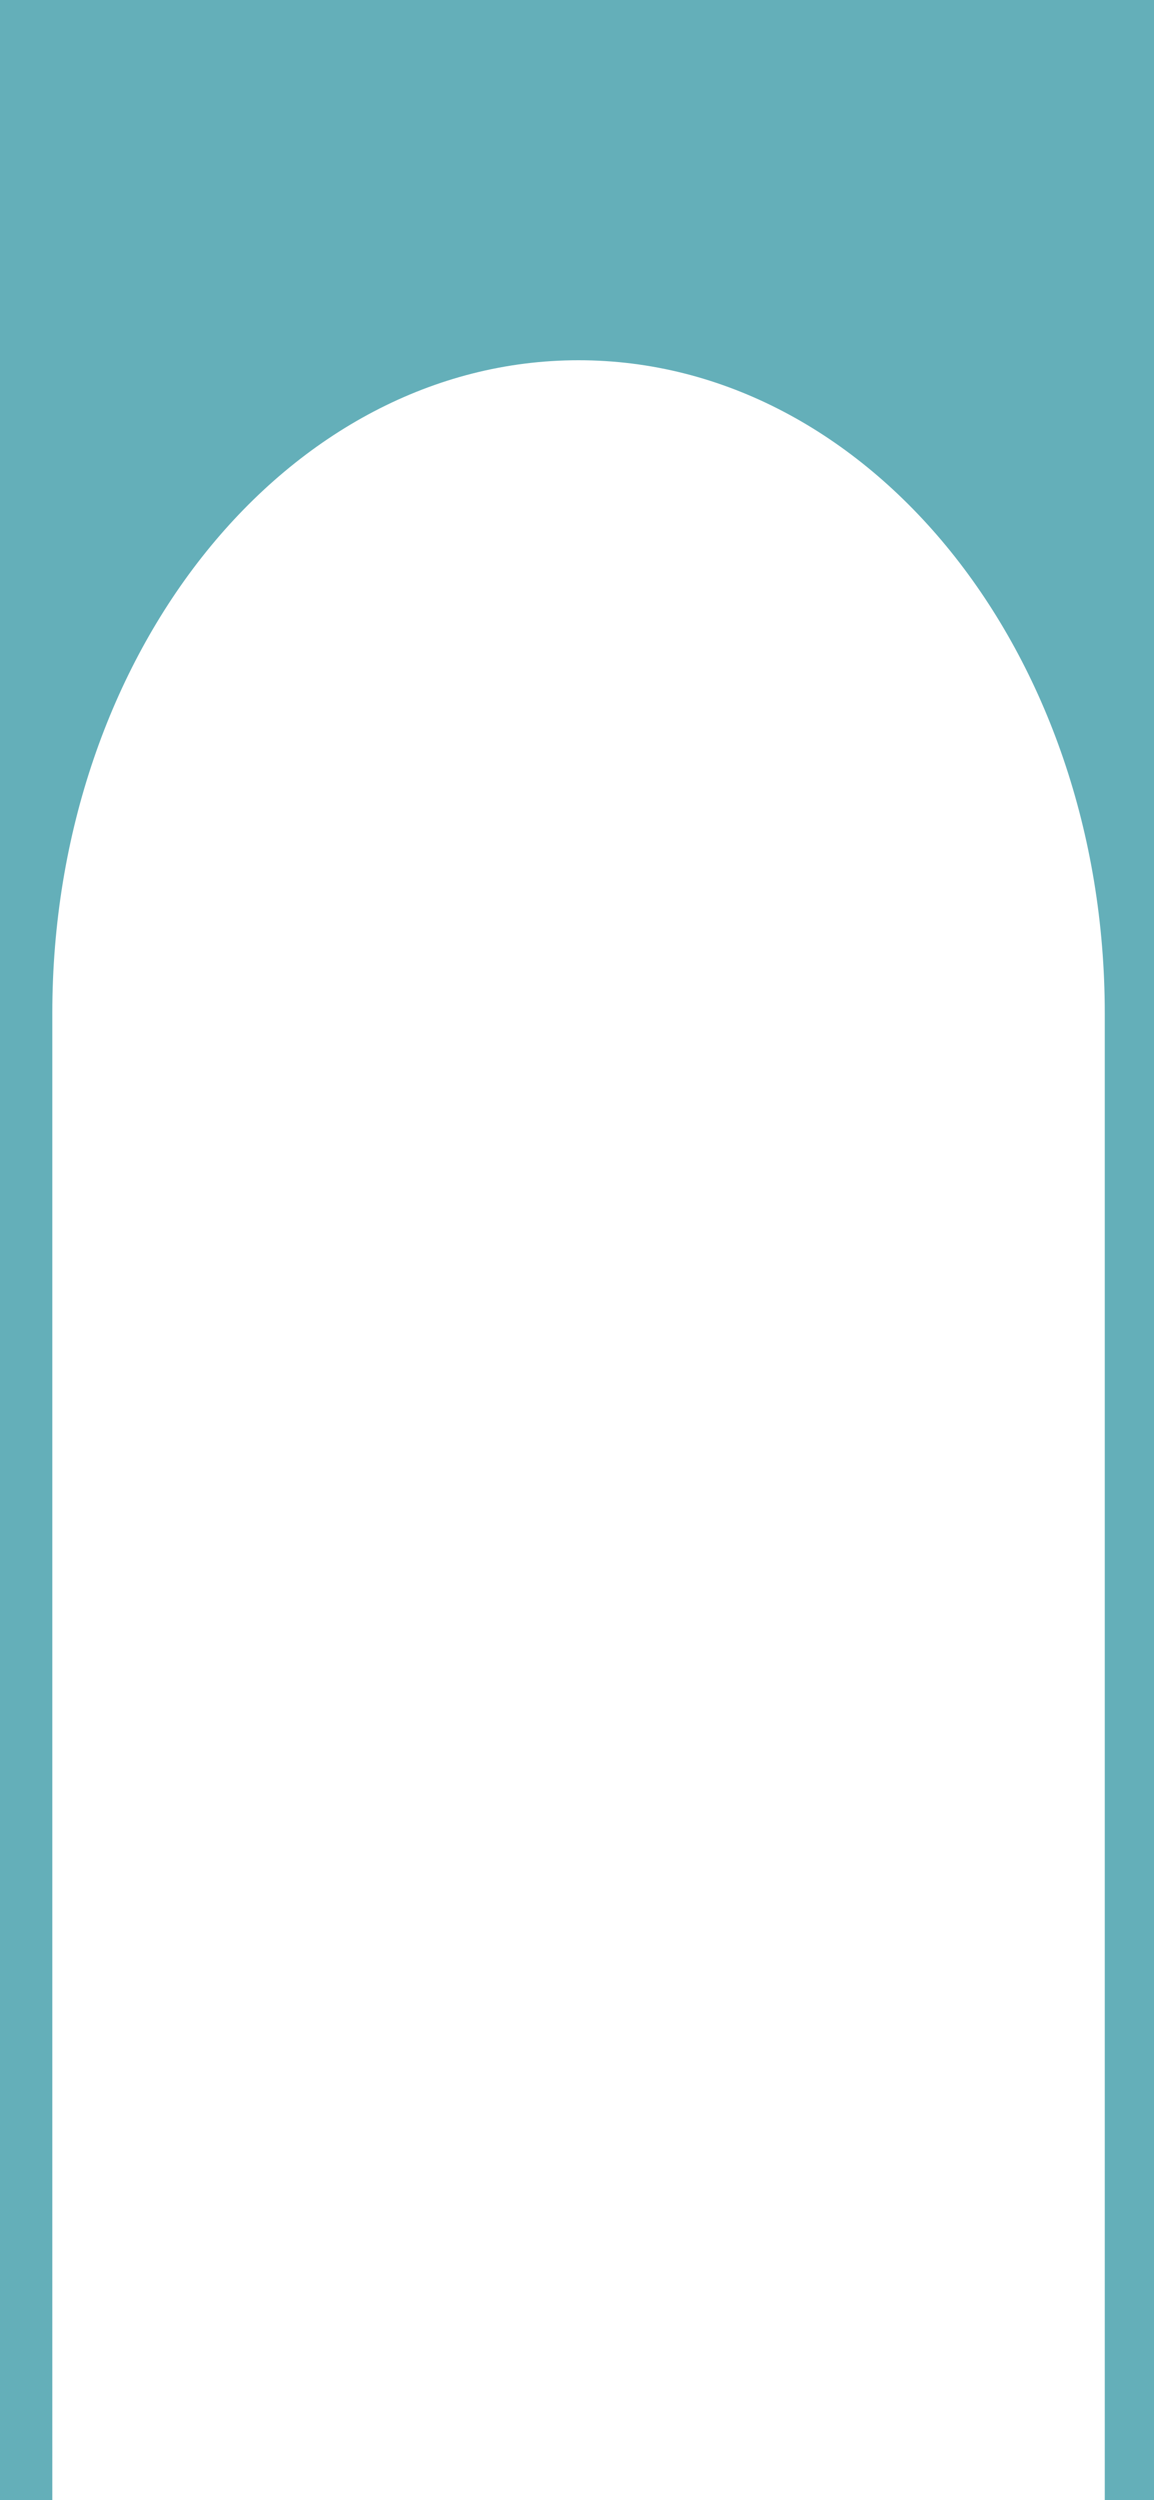
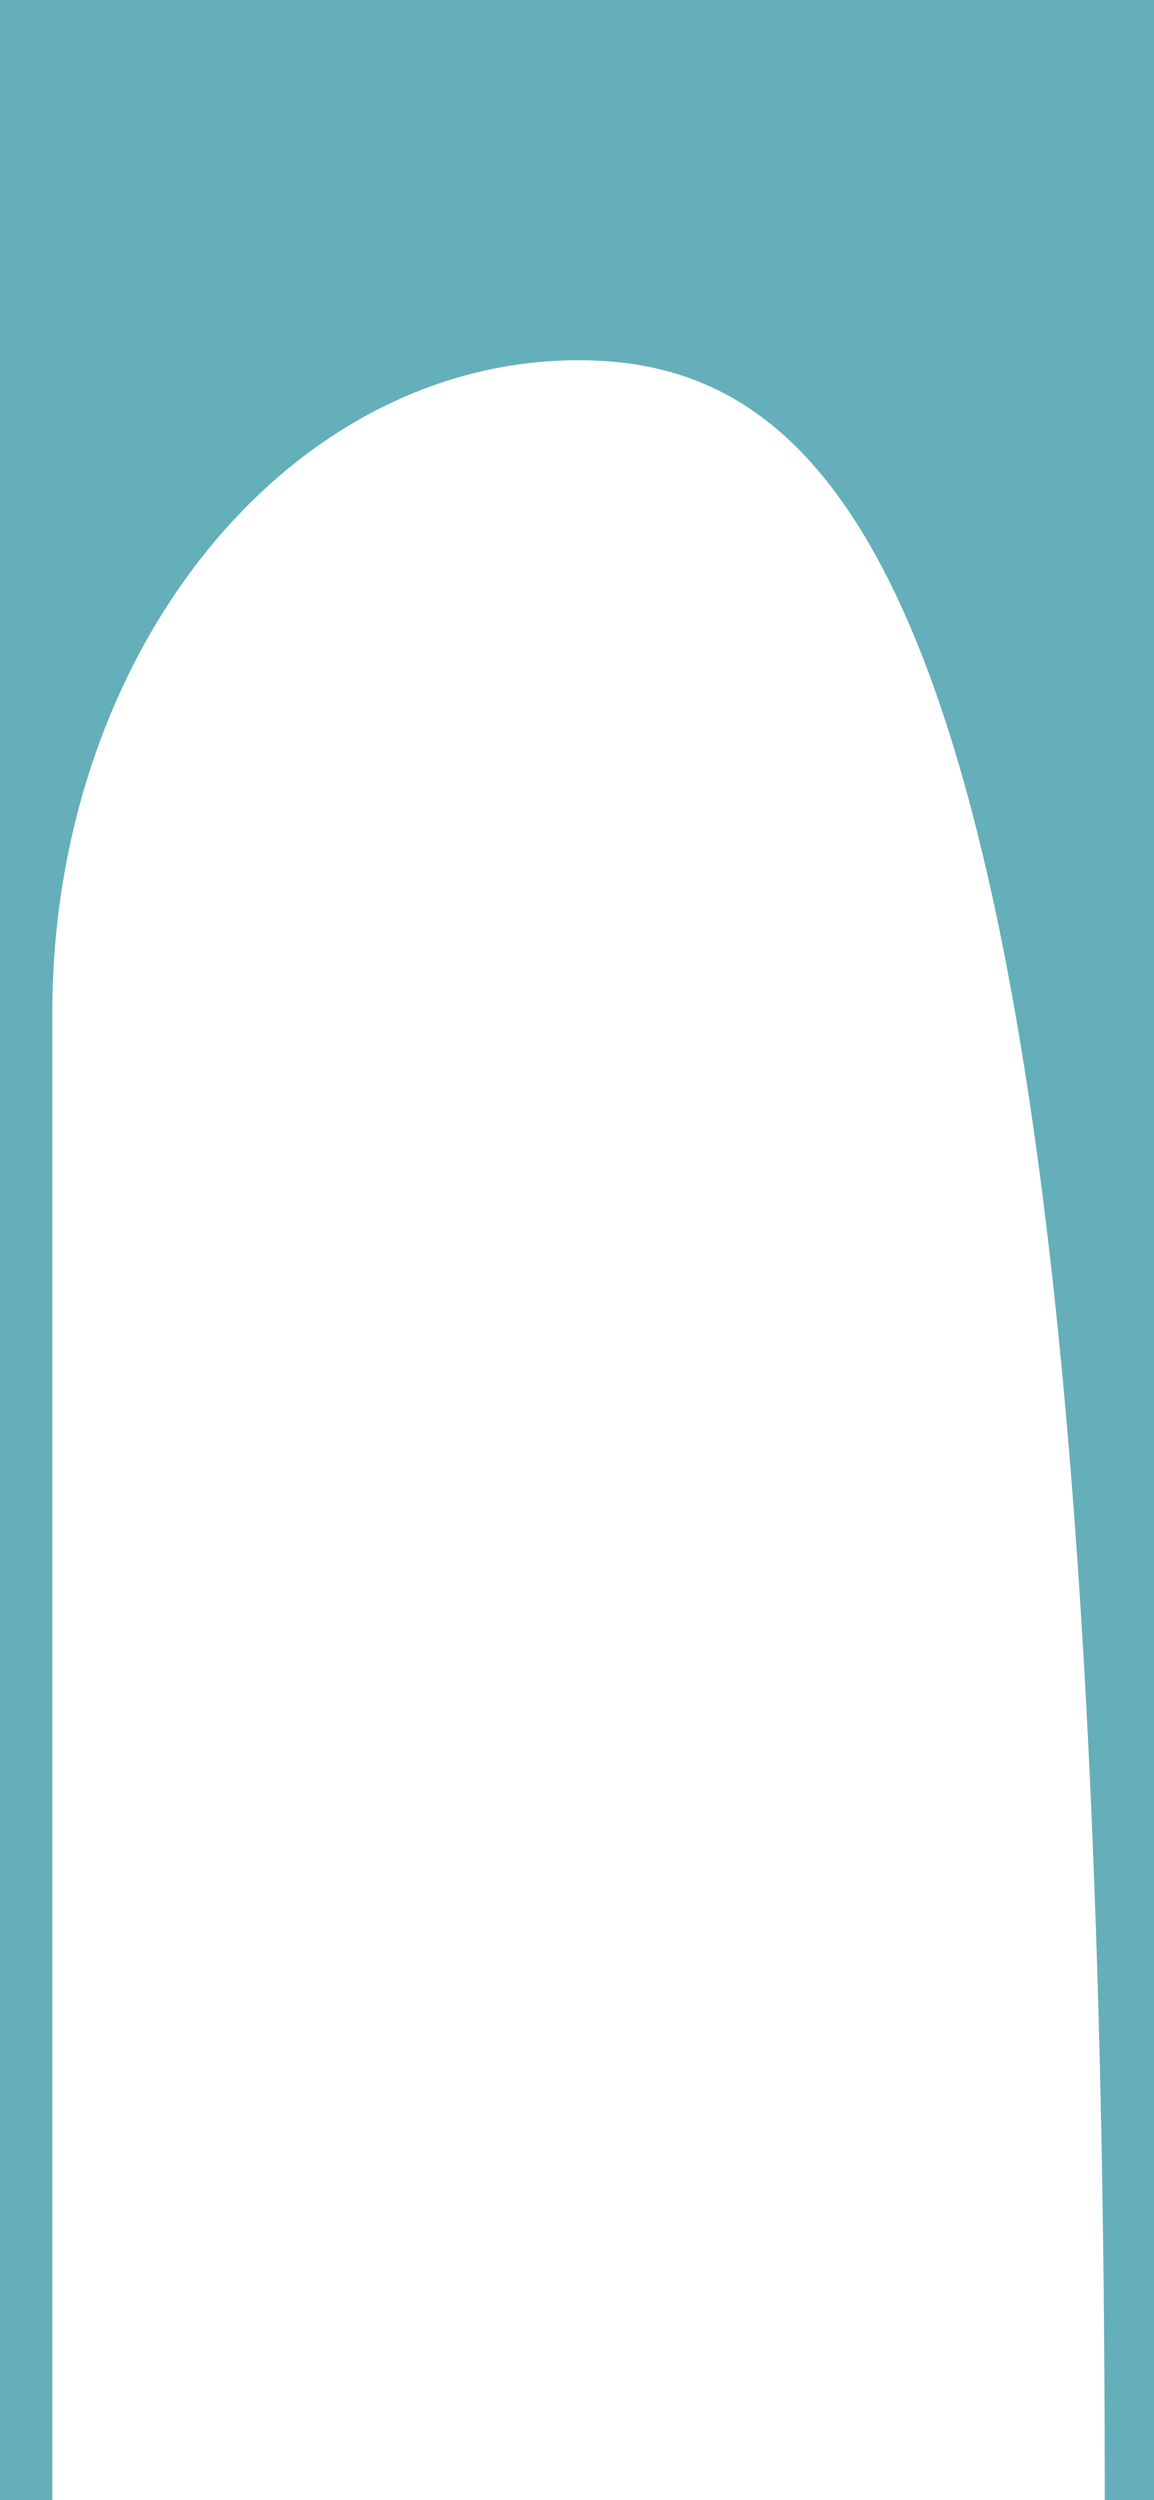
<svg xmlns="http://www.w3.org/2000/svg" width="375" height="812" viewBox="0 0 375 812" fill="none">
-   <path d="M375 812H359V329.002C359 211.917 282.441 117 188 117C93.559 117 17 211.917 17 329.002V812H0V0H375V812Z" fill="#64AFB9" />
+   <path d="M375 812H359C359 211.917 282.441 117 188 117C93.559 117 17 211.917 17 329.002V812H0V0H375V812Z" fill="#64AFB9" />
</svg>